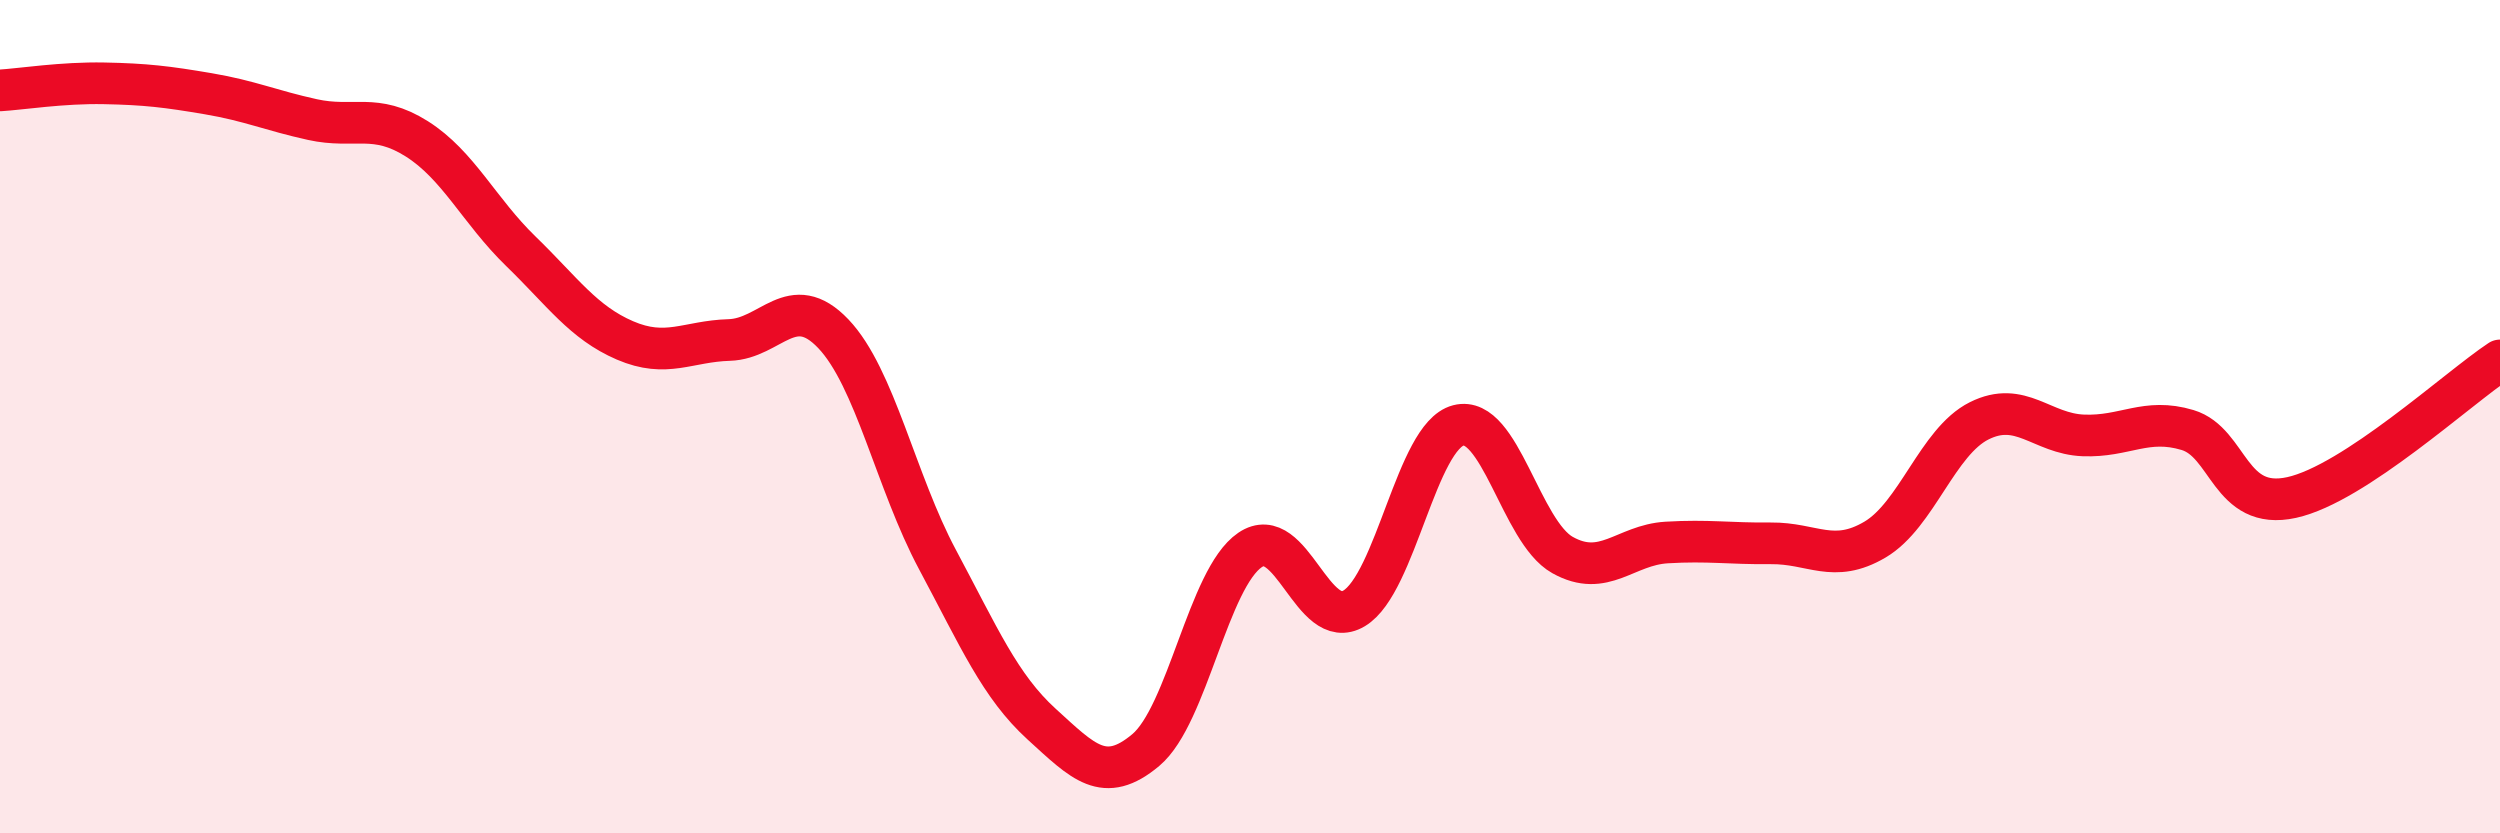
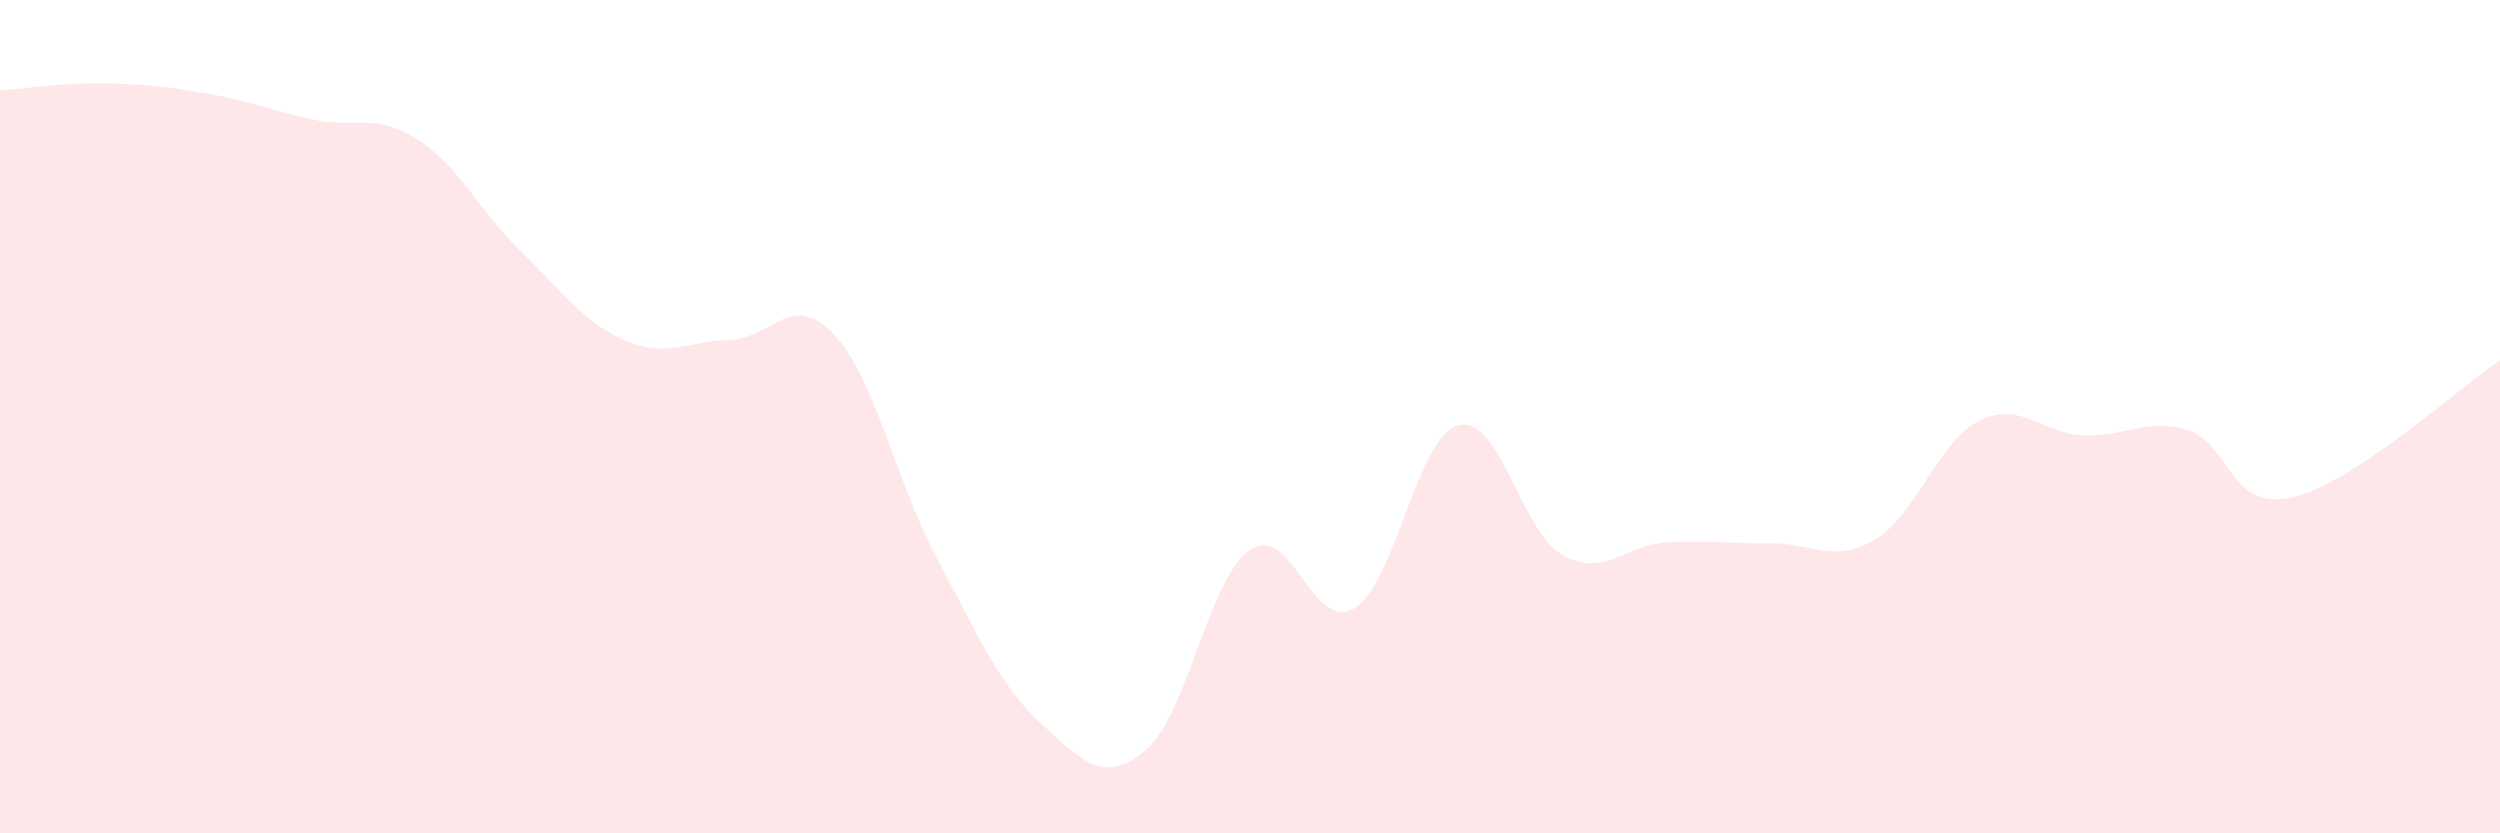
<svg xmlns="http://www.w3.org/2000/svg" width="60" height="20" viewBox="0 0 60 20">
  <path d="M 0,2.17 C 0.5,2.14 1.5,1.98 2.5,2 C 3.5,2.02 4,2.08 5,2.25 C 6,2.42 6.5,2.65 7.5,2.87 C 8.5,3.09 9,2.7 10,3.33 C 11,3.96 11.5,5.06 12.5,6.03 C 13.5,7 14,7.74 15,8.17 C 16,8.6 16.5,8.19 17.5,8.16 C 18.5,8.13 19,6.96 20,8.01 C 21,9.06 21.5,11.56 22.5,13.43 C 23.5,15.3 24,16.47 25,17.38 C 26,18.29 26.5,18.84 27.5,18 C 28.5,17.16 29,13.88 30,13.2 C 31,12.52 31.5,15.2 32.5,14.6 C 33.5,14 34,10.47 35,10.21 C 36,9.95 36.5,12.76 37.5,13.32 C 38.5,13.88 39,13.08 40,13.02 C 41,12.96 41.5,13.05 42.5,13.04 C 43.5,13.03 44,13.54 45,12.95 C 46,12.36 46.5,10.6 47.5,10.1 C 48.5,9.6 49,10.41 50,10.45 C 51,10.49 51.5,10.02 52.5,10.32 C 53.5,10.62 53.5,12.27 55,11.94 C 56.5,11.61 59,9.31 60,8.65L60 20L0 20Z" fill="#EB0A25" opacity="0.1" stroke-linecap="round" stroke-linejoin="round" />
-   <path d="M 0,2.17 C 0.5,2.14 1.5,1.98 2.5,2 C 3.5,2.02 4,2.08 5,2.25 C 6,2.42 6.5,2.65 7.5,2.87 C 8.5,3.09 9,2.7 10,3.33 C 11,3.96 11.5,5.06 12.5,6.03 C 13.5,7 14,7.74 15,8.17 C 16,8.6 16.5,8.19 17.5,8.16 C 18.5,8.13 19,6.96 20,8.01 C 21,9.06 21.5,11.56 22.5,13.43 C 23.5,15.3 24,16.47 25,17.38 C 26,18.29 26.5,18.84 27.5,18 C 28.5,17.16 29,13.88 30,13.2 C 31,12.52 31.5,15.2 32.5,14.6 C 33.5,14 34,10.47 35,10.21 C 36,9.95 36.5,12.76 37.5,13.32 C 38.5,13.88 39,13.08 40,13.02 C 41,12.96 41.5,13.05 42.5,13.04 C 43.5,13.03 44,13.54 45,12.95 C 46,12.36 46.5,10.6 47.5,10.1 C 48.5,9.6 49,10.41 50,10.45 C 51,10.49 51.5,10.02 52.5,10.32 C 53.5,10.62 53.5,12.27 55,11.94 C 56.5,11.61 59,9.31 60,8.65" stroke="#EB0A25" stroke-width="1" fill="none" stroke-linecap="round" stroke-linejoin="round" />
</svg>